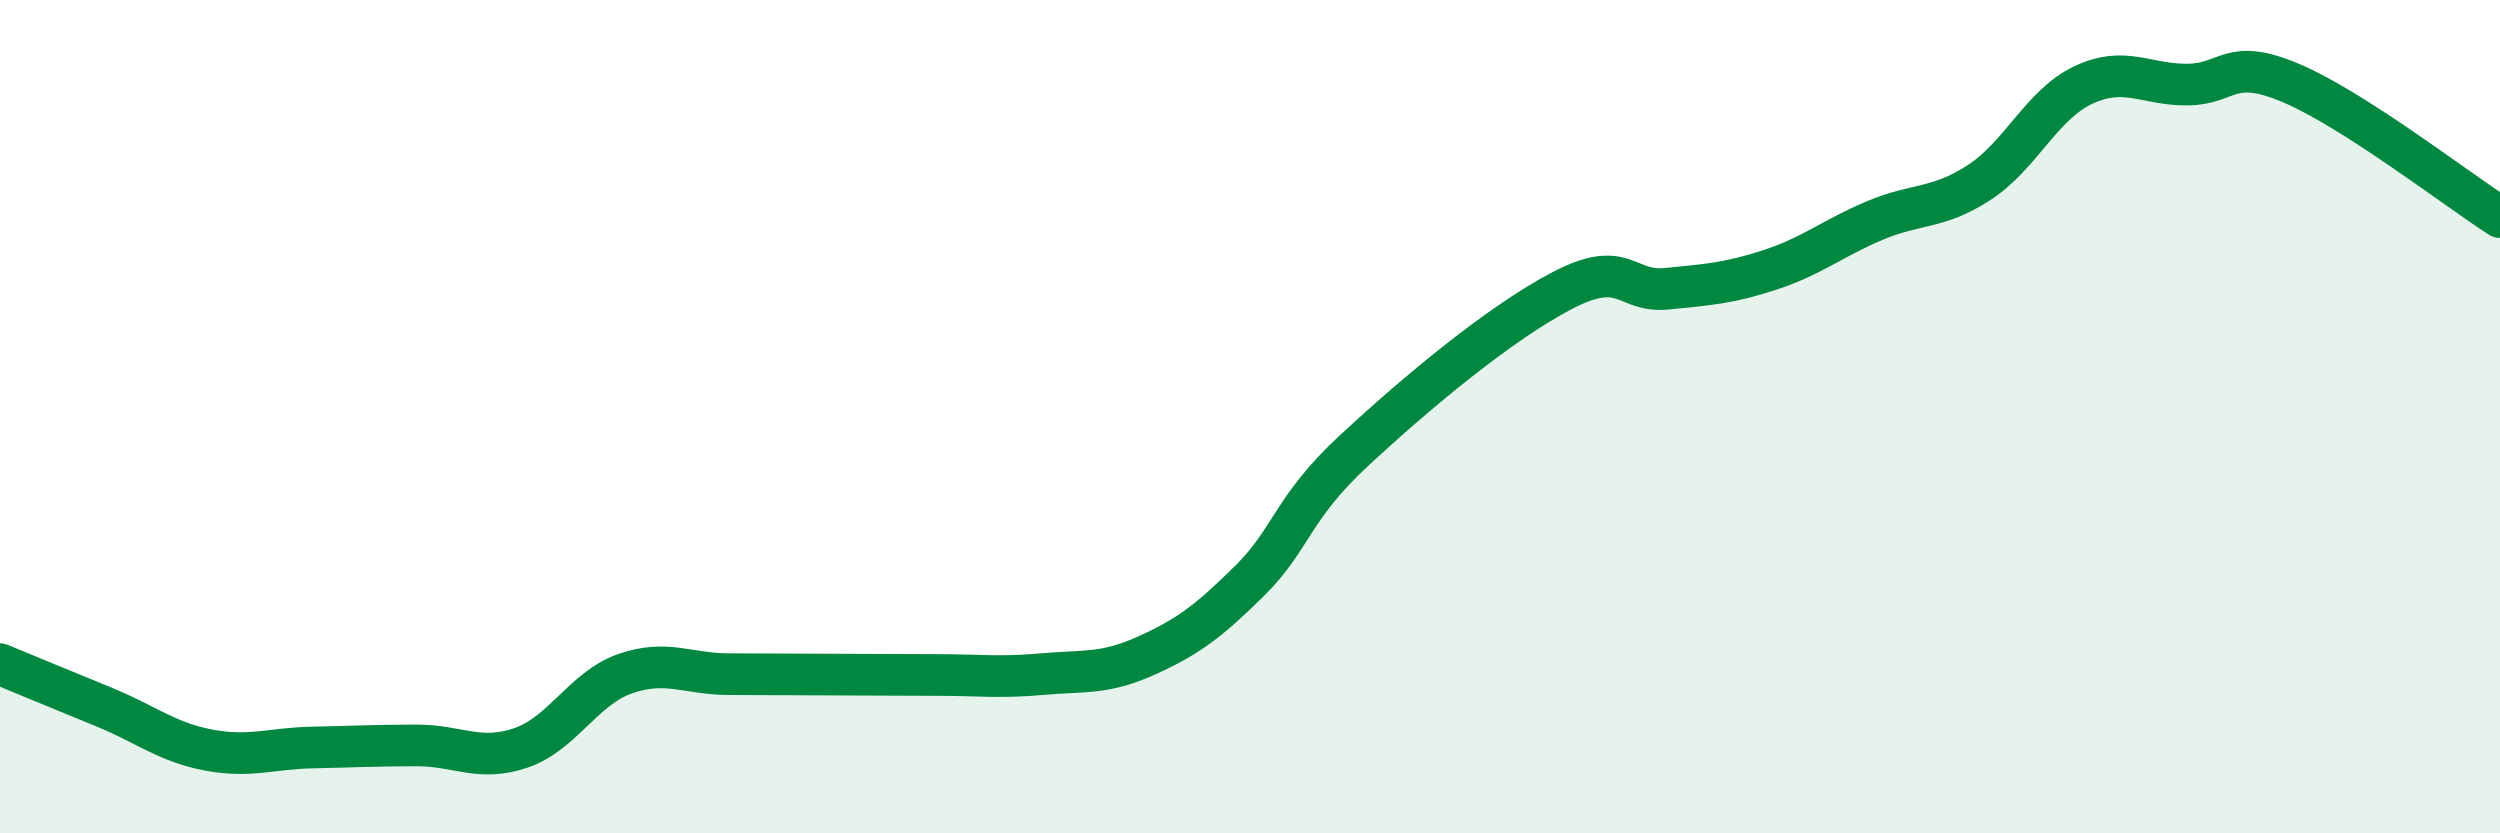
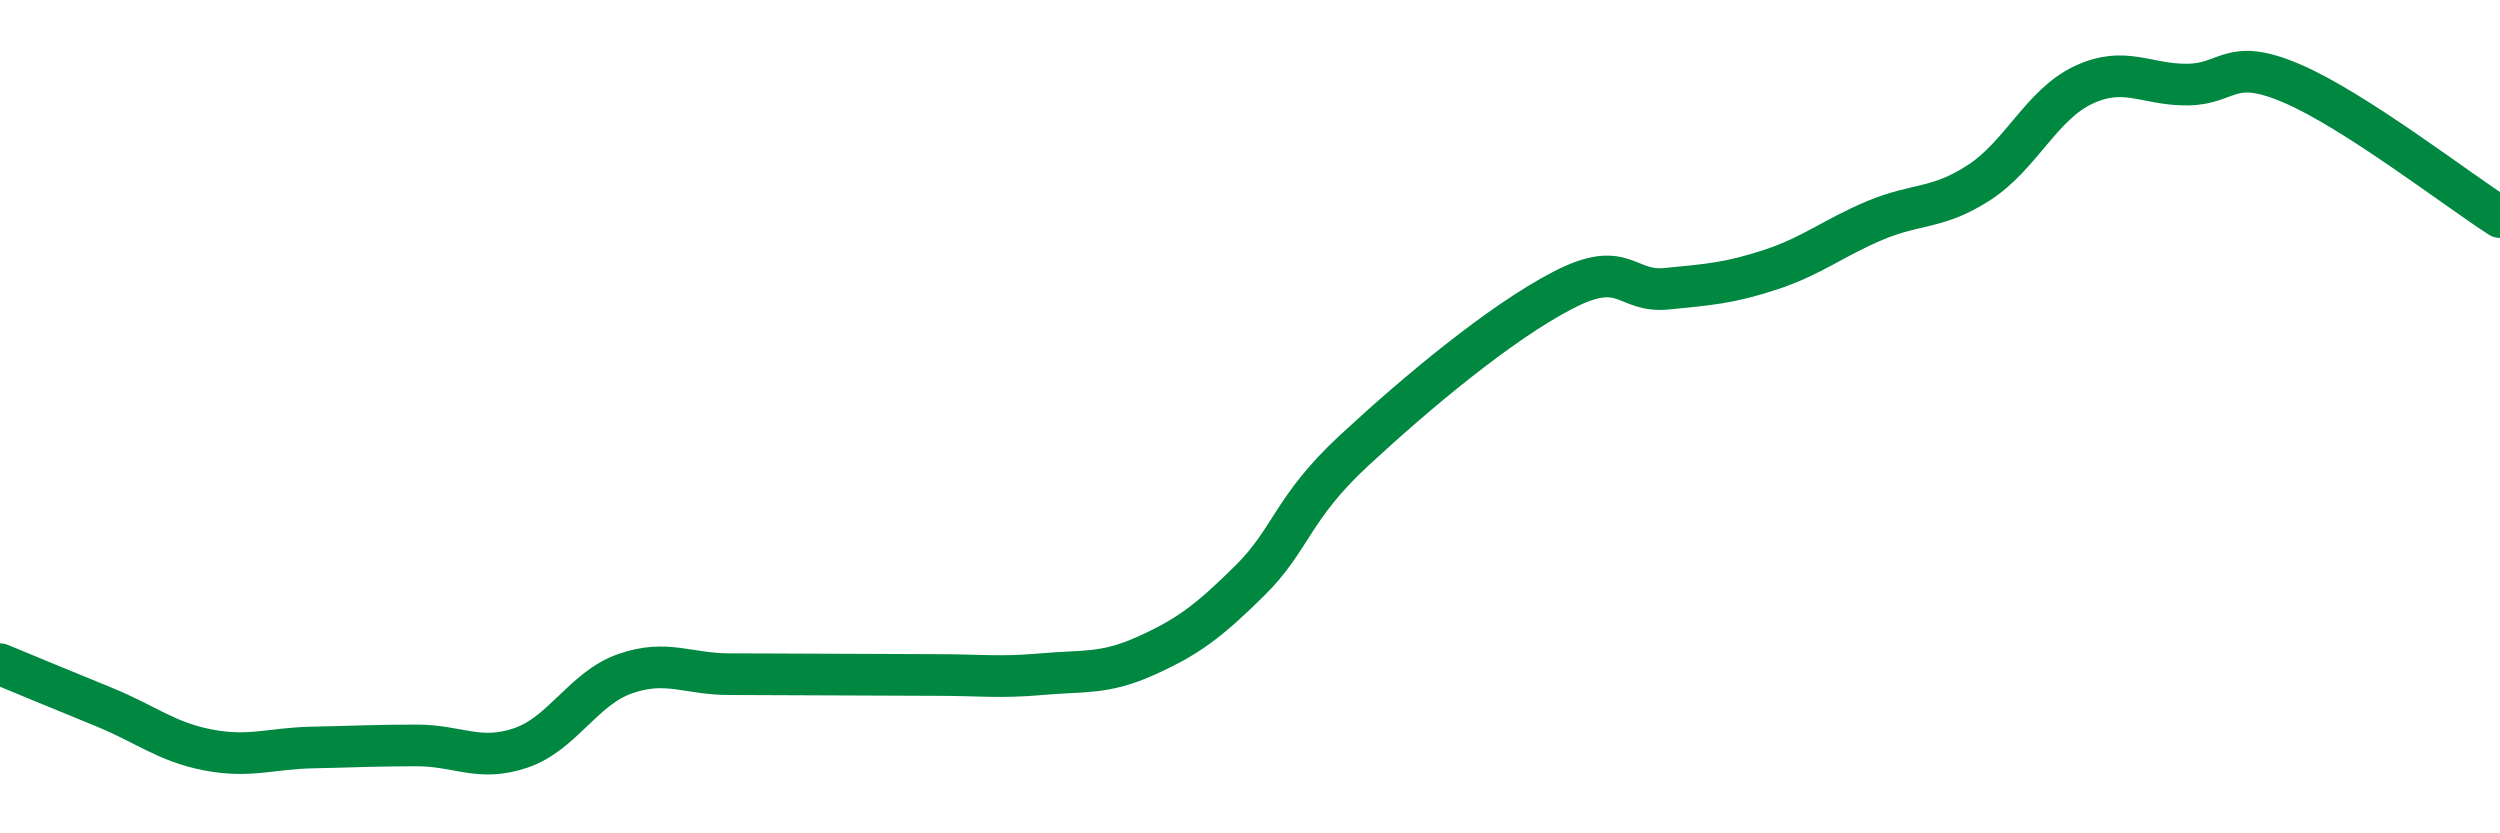
<svg xmlns="http://www.w3.org/2000/svg" width="60" height="20" viewBox="0 0 60 20">
-   <path d="M 0,15.94 C 0.5,16.15 1.5,16.56 2.5,16.97 C 3.5,17.38 4,17.81 5,18 C 6,18.19 6.5,17.96 7.5,17.94 C 8.5,17.92 9,17.89 10,17.89 C 11,17.89 11.5,18.29 12.5,17.95 C 13.5,17.61 14,16.52 15,16.17 C 16,15.82 16.5,16.18 17.5,16.18 C 18.5,16.18 19,16.19 20,16.19 C 21,16.19 21.5,16.2 22.5,16.2 C 23.5,16.2 24,16.27 25,16.18 C 26,16.09 26.5,16.19 27.5,15.74 C 28.5,15.29 29,14.92 30,13.93 C 31,12.94 31,12.2 32.5,10.81 C 34,9.42 36,7.75 37.5,6.97 C 39,6.19 39,7.03 40,6.93 C 41,6.83 41.5,6.8 42.5,6.47 C 43.5,6.14 44,5.71 45,5.29 C 46,4.87 46.5,5.03 47.5,4.38 C 48.5,3.73 49,2.51 50,2.04 C 51,1.57 51.5,2.04 52.5,2.03 C 53.5,2.02 53.5,1.36 55,2 C 56.5,2.64 59,4.57 60,5.21L60 20L0 20Z" fill="#008740" opacity="0.1" stroke-linecap="round" stroke-linejoin="round" />
  <path d="M 0,15.94 C 0.5,16.15 1.5,16.56 2.5,16.97 C 3.5,17.38 4,17.81 5,18 C 6,18.19 6.5,17.96 7.5,17.94 C 8.5,17.92 9,17.89 10,17.89 C 11,17.89 11.5,18.29 12.5,17.95 C 13.5,17.61 14,16.52 15,16.17 C 16,15.82 16.5,16.18 17.5,16.18 C 18.5,16.18 19,16.19 20,16.19 C 21,16.19 21.5,16.2 22.5,16.2 C 23.5,16.2 24,16.27 25,16.18 C 26,16.09 26.5,16.19 27.5,15.74 C 28.5,15.29 29,14.92 30,13.93 C 31,12.94 31,12.2 32.5,10.81 C 34,9.42 36,7.75 37.5,6.97 C 39,6.19 39,7.03 40,6.93 C 41,6.83 41.5,6.8 42.5,6.47 C 43.5,6.14 44,5.71 45,5.29 C 46,4.87 46.5,5.03 47.5,4.38 C 48.5,3.73 49,2.51 50,2.04 C 51,1.57 51.5,2.04 52.5,2.03 C 53.5,2.02 53.5,1.36 55,2 C 56.5,2.64 59,4.57 60,5.21" stroke="#008740" stroke-width="1" fill="none" stroke-linecap="round" stroke-linejoin="round" />
</svg>